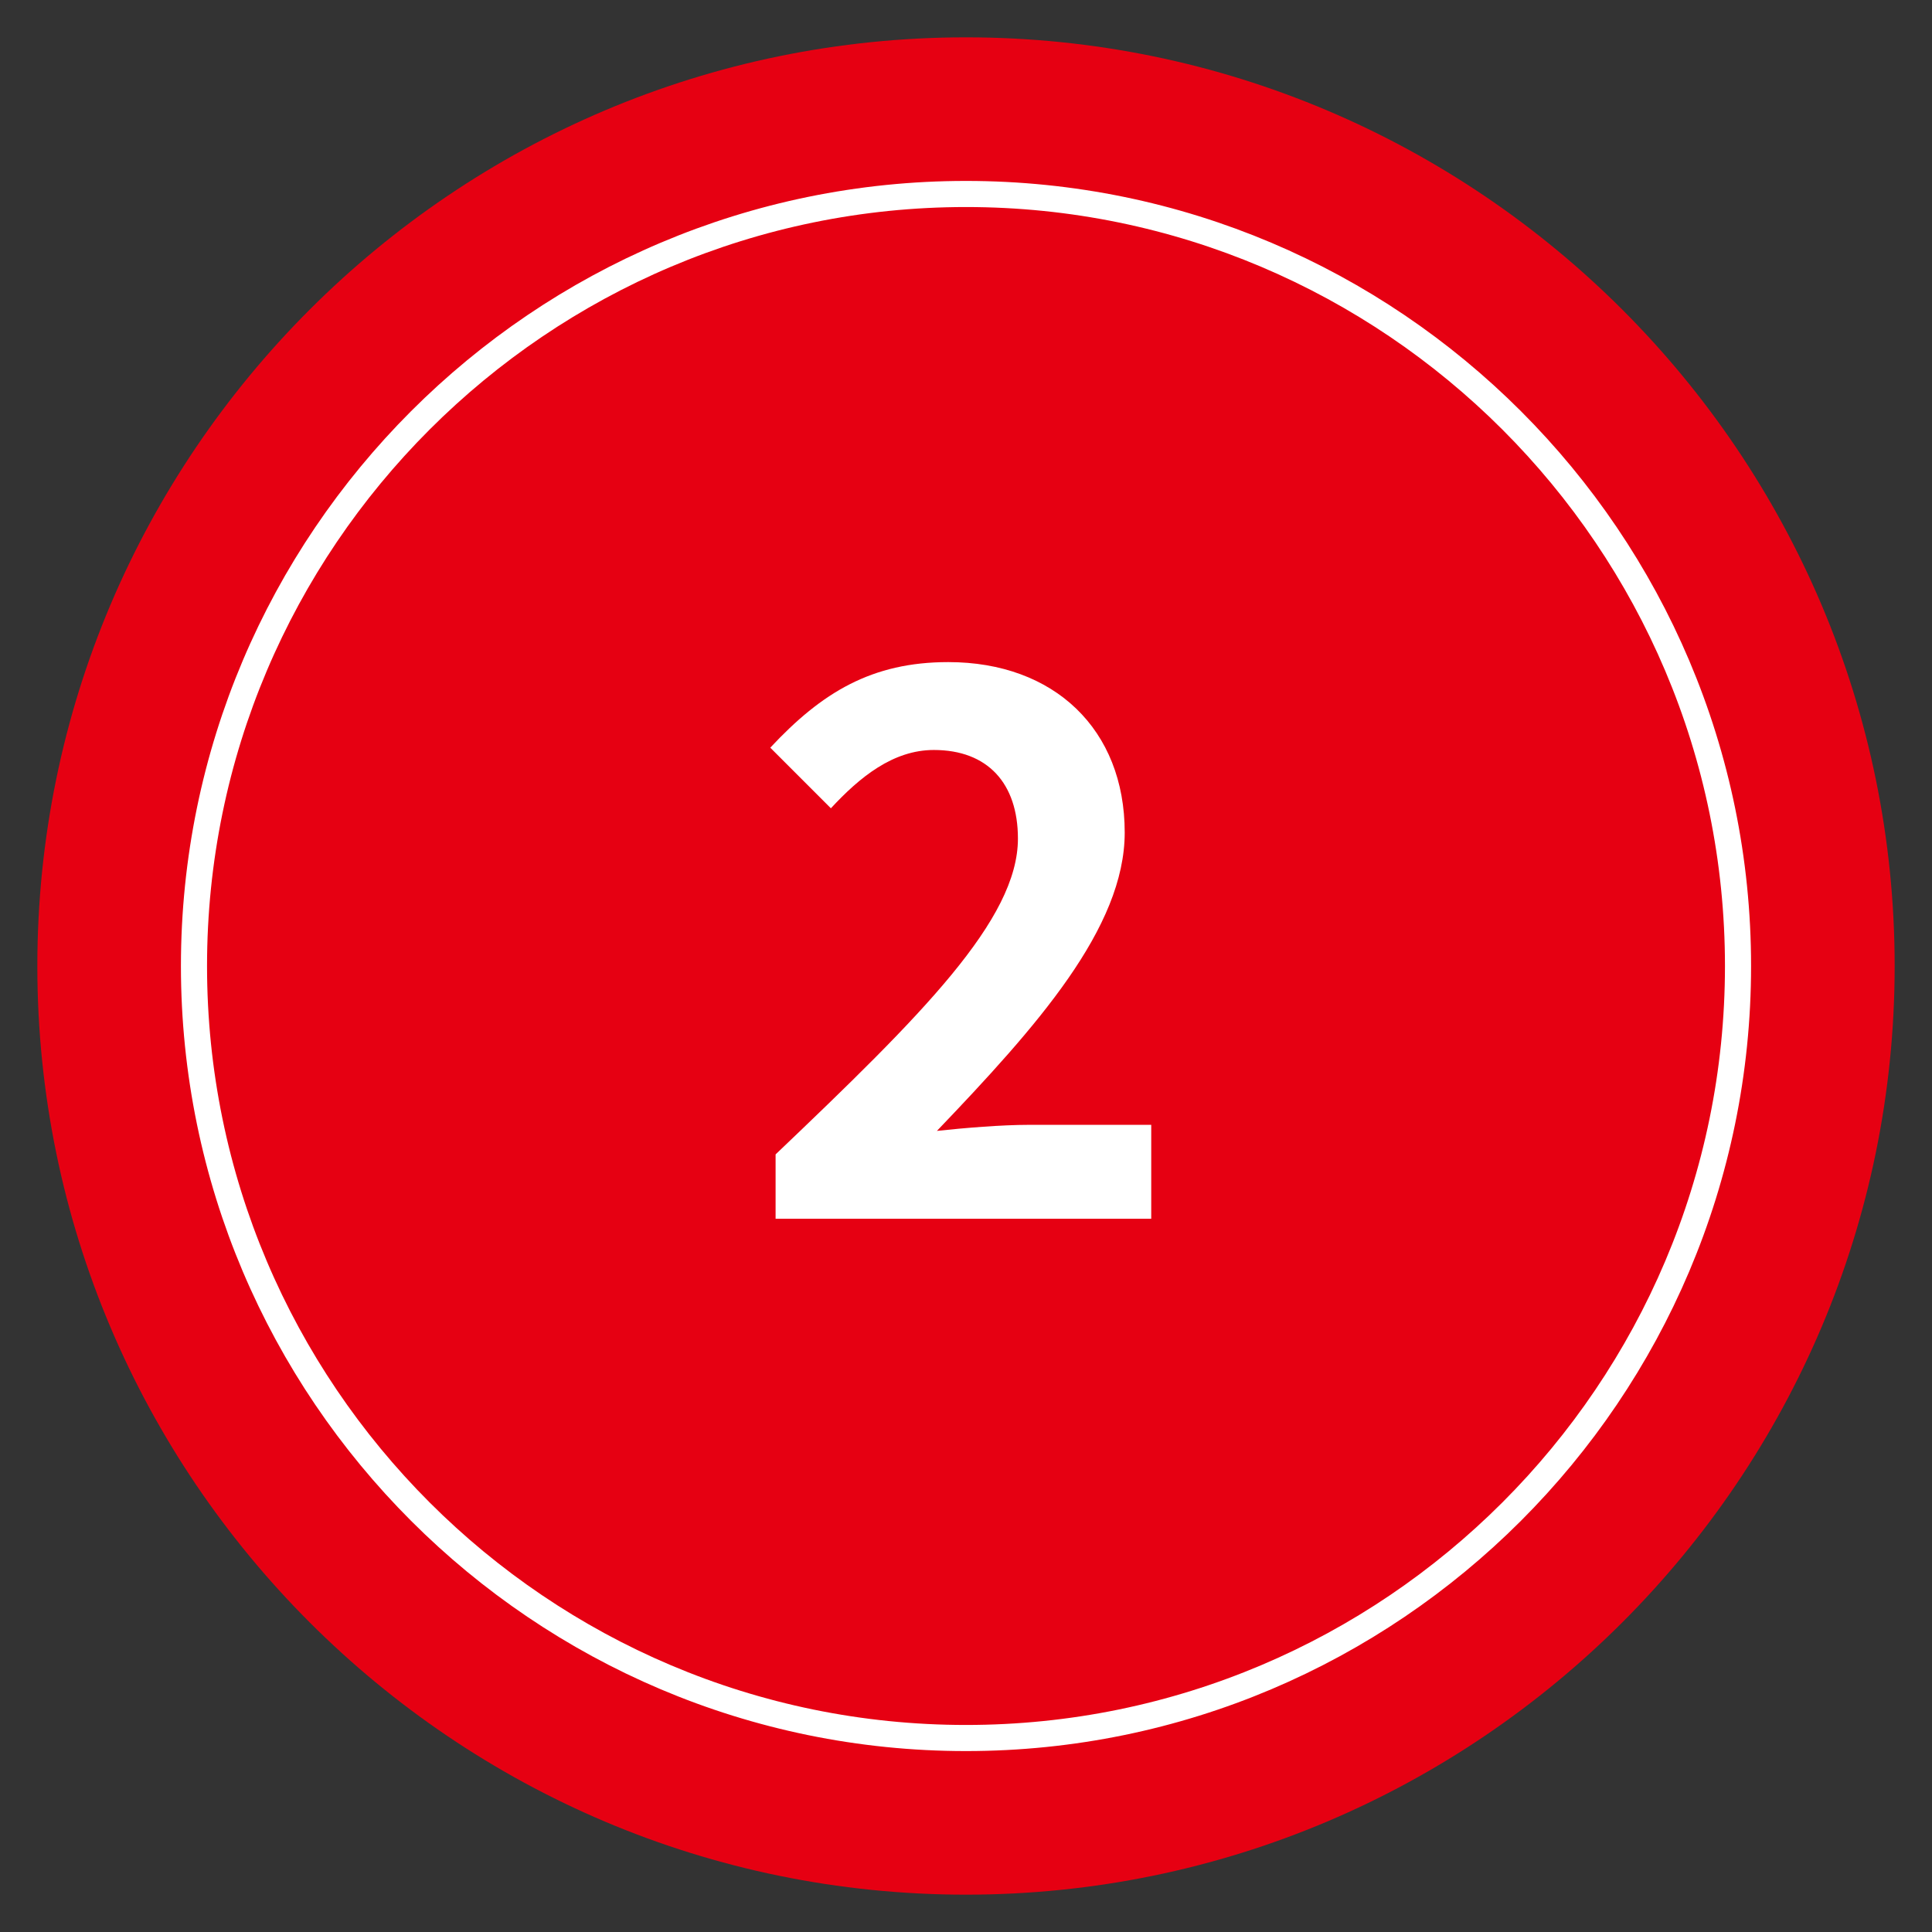
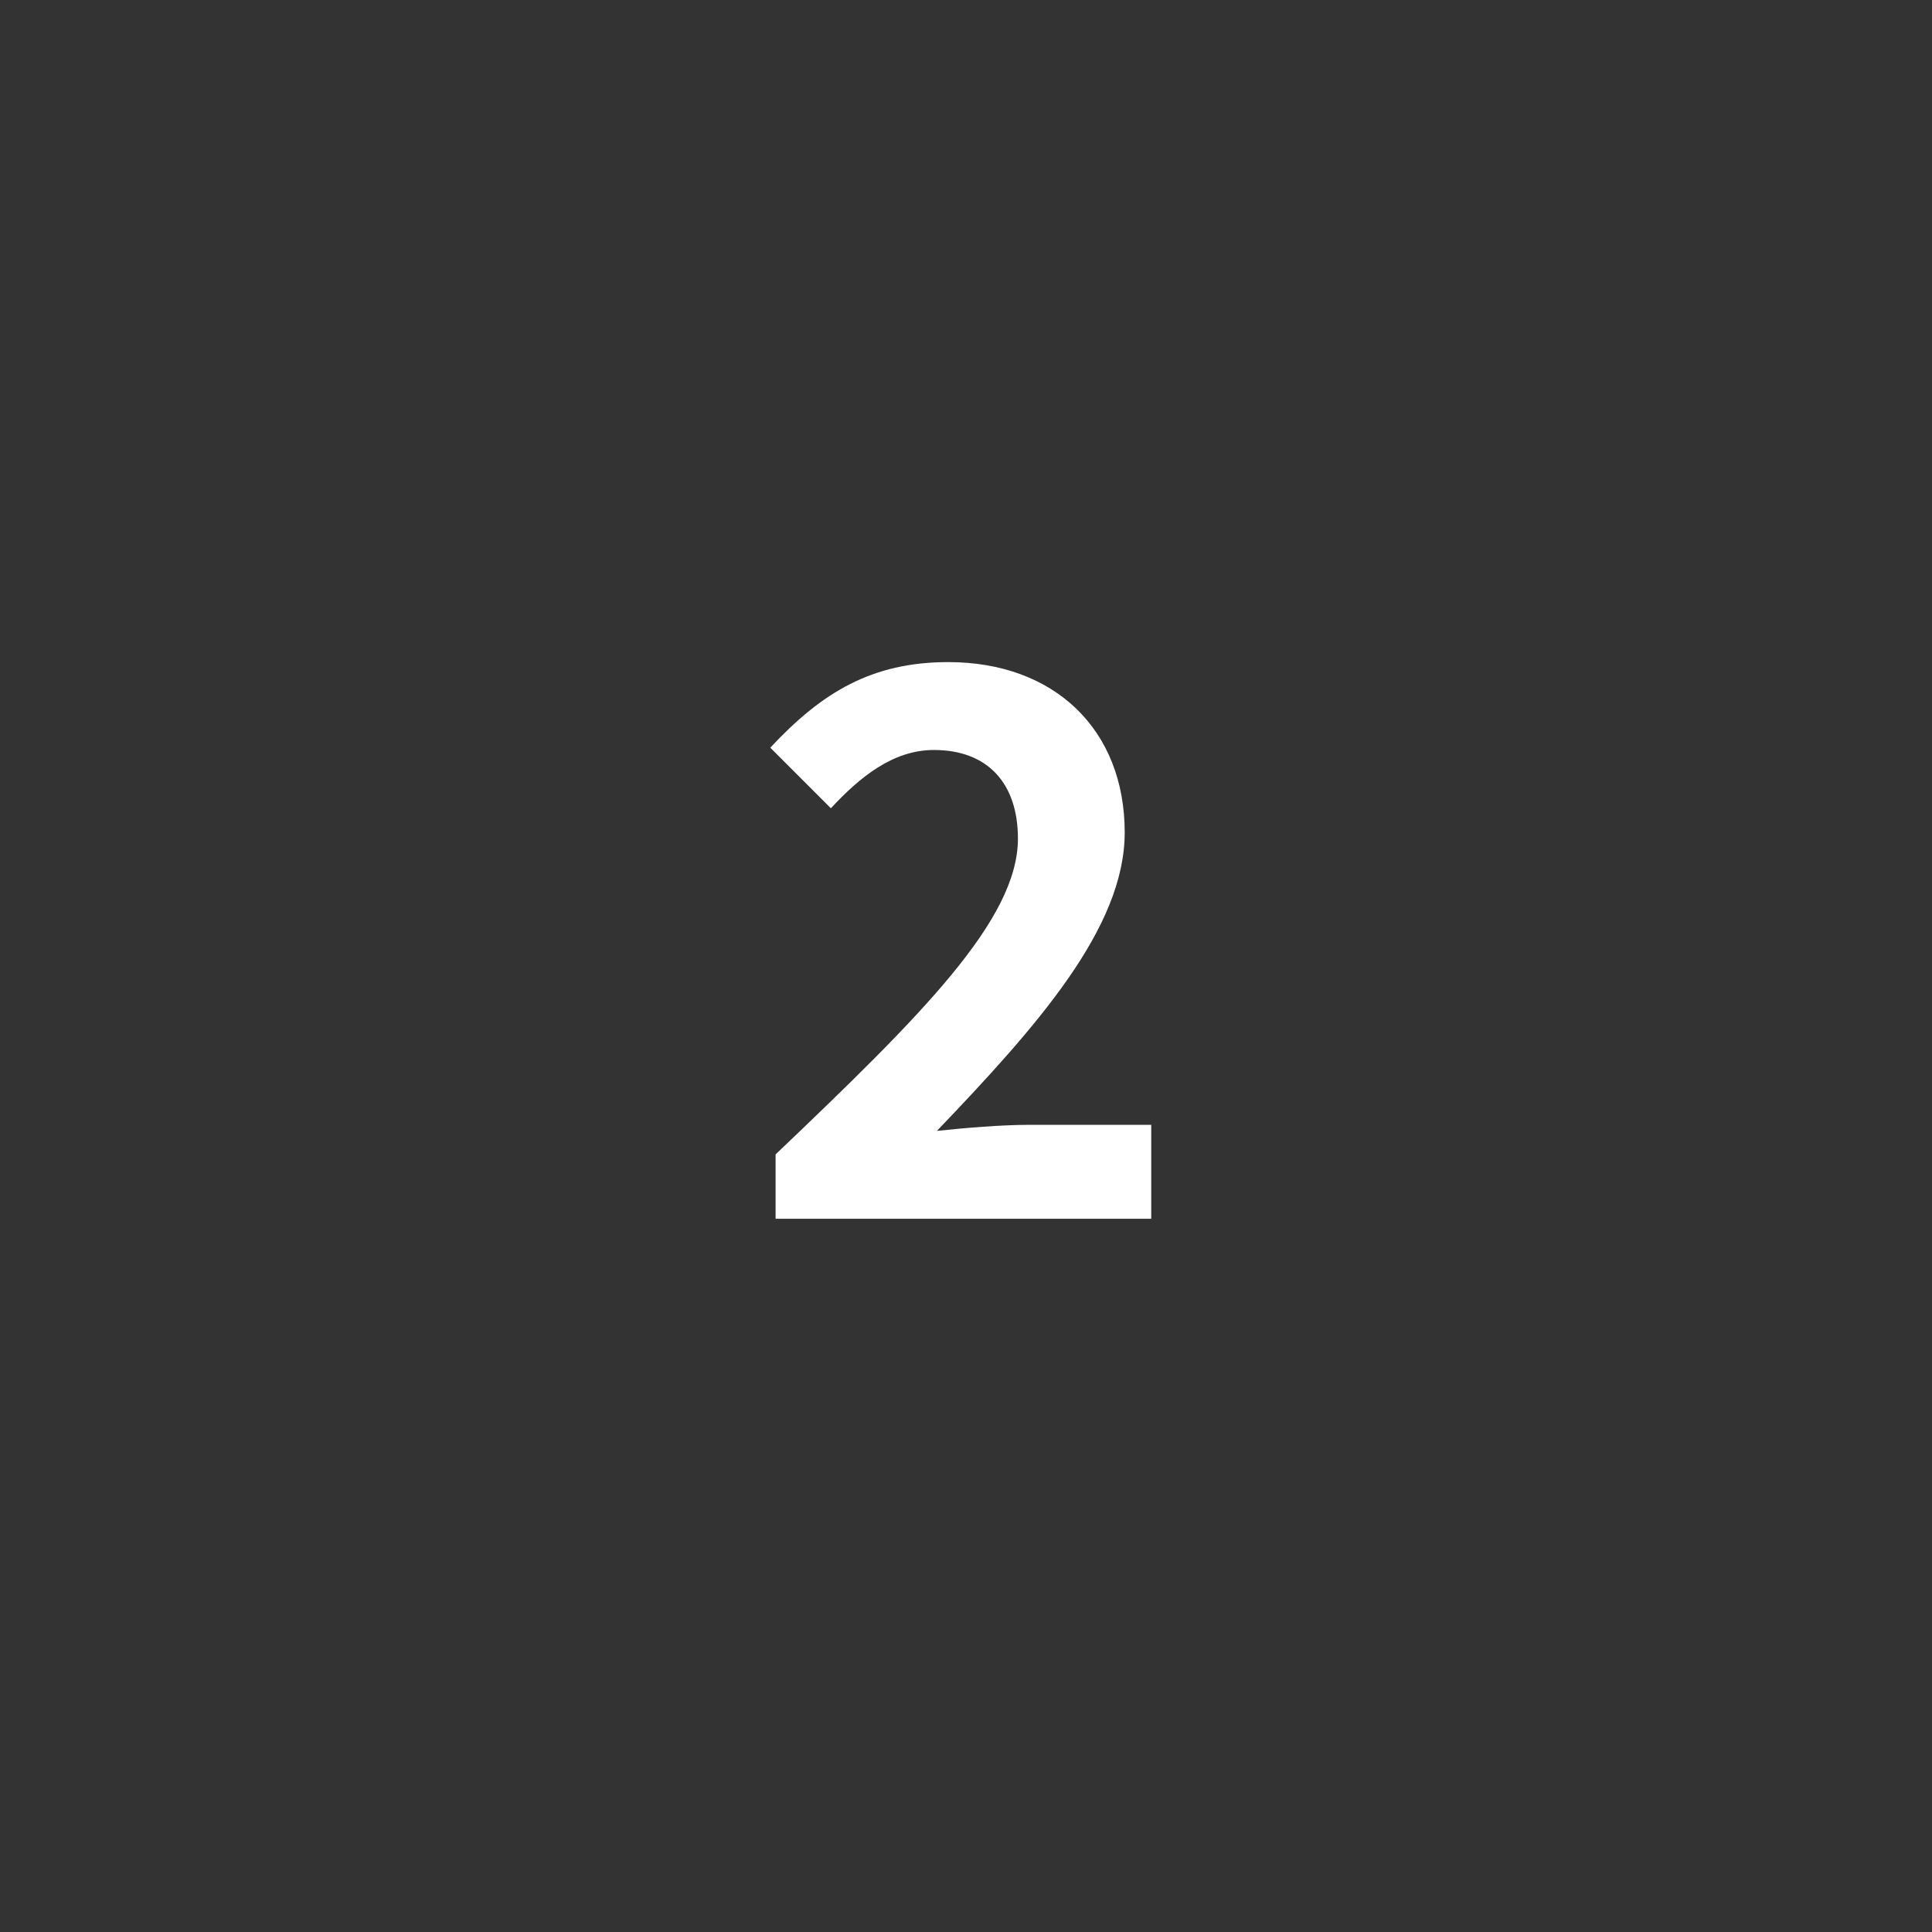
<svg xmlns="http://www.w3.org/2000/svg" version="1.1" id="レイヤー_1" x="0px" y="0px" width="74px" height="74px" viewBox="0 0 74 74" enable-background="new 0 0 74 74" xml:space="preserve">
  <rect x="0" y="0" width="74" height="74" fill="#333333" stroke="none" />
  <g>
-     <path fill="#E60012" d="M37,72.57C17.387,72.57,1.43,56.614,1.43,37C1.43,17.388,17.387,1.43,37,1.43S72.57,17.388,72.57,37   C72.57,56.614,56.613,72.57,37,72.57z" />
-     <path fill="#E60012" stroke="#FFFFFF" stroke-miterlimit="10" d="M37,7.43C20.695,7.43,7.43,20.695,7.43,37S20.695,66.57,37,66.57   S66.57,53.306,66.57,37S53.305,7.43,37,7.43z" />
    <g>
      <g>
        <path fill="#FFFFFF" d="M29.707,44.216c5.599-5.337,9.282-8.992,9.282-12.096c0-2.118-1.16-3.394-3.22-3.394     c-1.566,0-2.843,1.044-3.944,2.233l-2.321-2.321c1.973-2.117,3.888-3.278,6.817-3.278c4.061,0,6.758,2.582,6.758,6.527     c0,3.655-3.364,7.426-7.193,11.429c1.073-0.116,2.494-0.232,3.51-0.232h4.699v3.597H29.707V44.216z" />
      </g>
    </g>
  </g>
</svg>